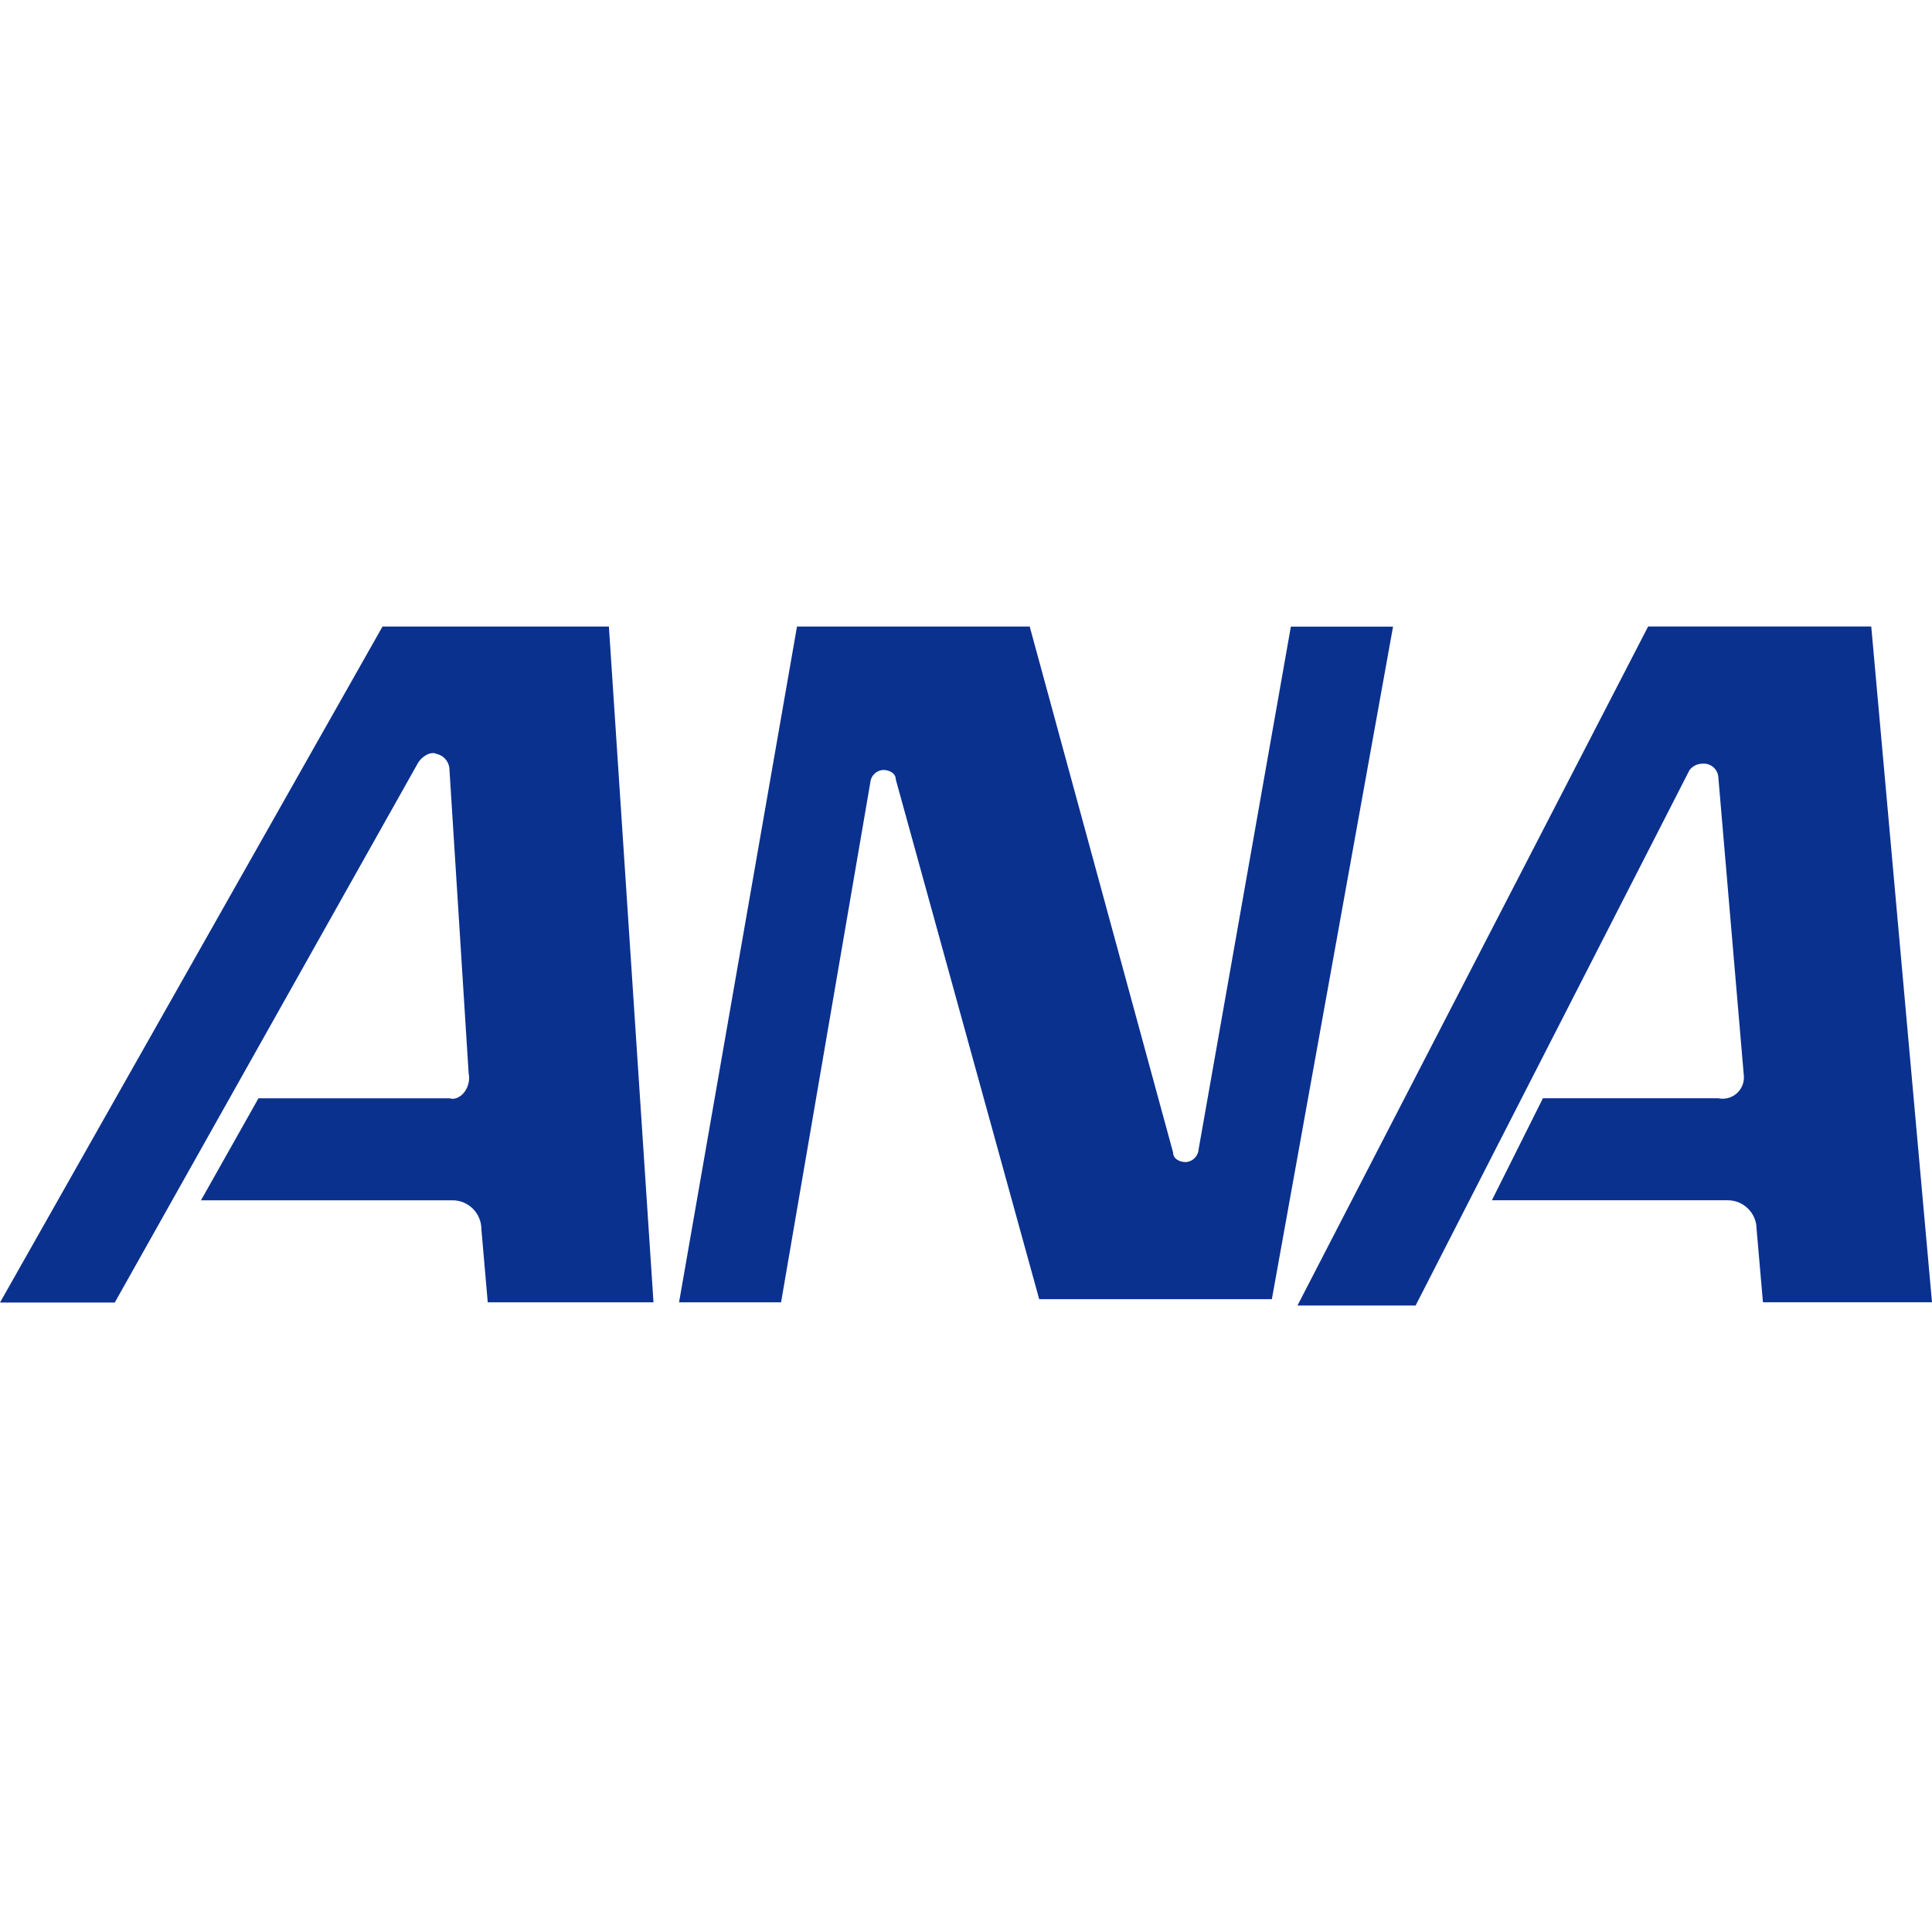
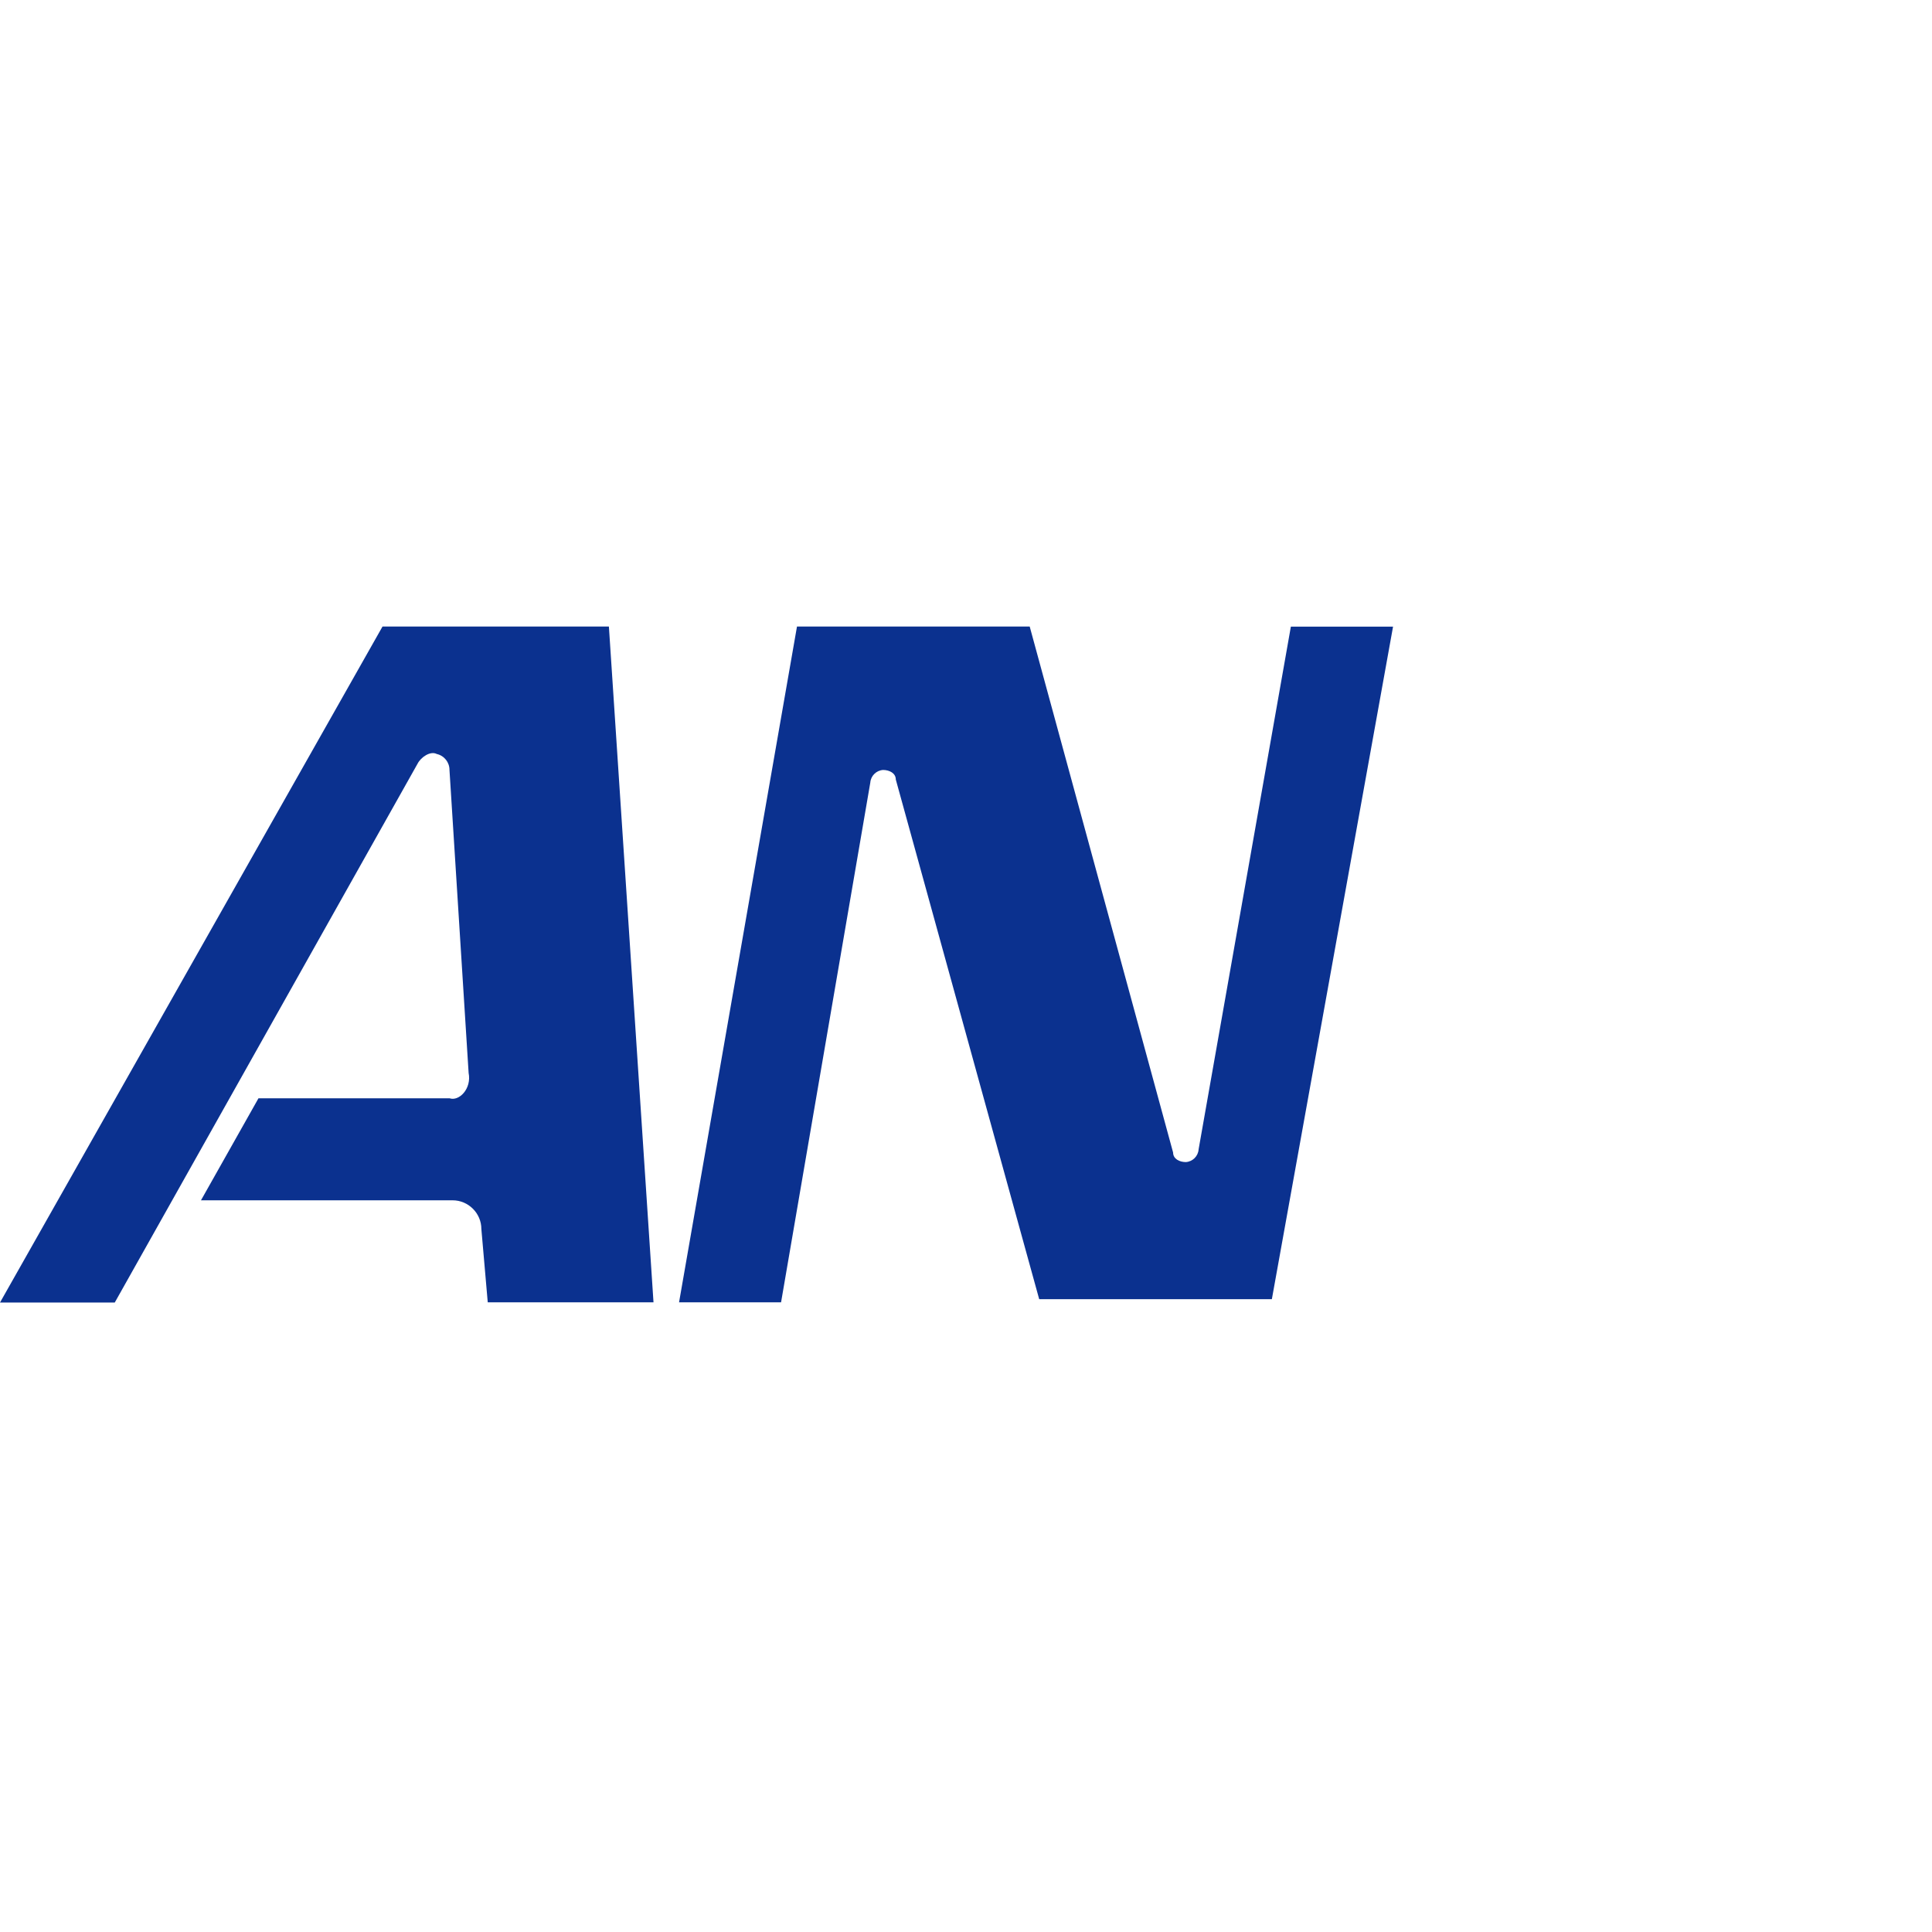
<svg xmlns="http://www.w3.org/2000/svg" width="100%" height="100%" viewBox="0 0 1000 1000" version="1.1" xml:space="preserve" style="fill-rule:evenodd;clip-rule:evenodd;stroke-linejoin:round;stroke-miterlimit:2;">
  <g>
    <g id="グループ_90">
      <path id="パス_175" d="M450.456,405.134c0.238,-3.527 3.076,-6.365 6.603,-6.603c3.301,0 6.603,1.662 6.603,4.941l74.226,268.989l120.424,0l62.727,-348.111l-52.89,-0l-47.747,270.538c-0.229,3.531 -3.073,6.375 -6.603,6.603c-3.302,0 -6.603,-1.639 -6.603,-4.941l-74.226,-272.268l-120.447,0l-61.043,349.796l52.801,0l46.175,-268.944Z" style="fill:#0b318f;fill-rule:nonzero;" />
      <path id="パス_176" d="M242.555,555.294l-9.904,-156.763c0.03,-3.947 -2.727,-7.41 -6.581,-8.265c-3.324,-1.729 -8.22,1.662 -9.927,5.009l-156.74,278.915l-59.403,0l197.997,-349.908l117.167,0l23.088,349.796l-85.793,0l-3.301,-37.933c-0,-8.156 -6.712,-14.868 -14.868,-14.868l-130.261,0l29.758,-52.8l98.931,-0c4.896,1.662 11.499,-4.919 9.837,-13.183Z" style="fill:#0b318f;fill-rule:nonzero;" />
-       <path id="パス_177" d="M902.619,556.978l-13.251,-155.145c-0.523,-4.038 -4.214,-6.967 -8.265,-6.558c-2.584,0.052 -5.011,1.265 -6.603,3.301l-141.782,277.164l-61.155,0l181.512,-351.48l115.483,-0l31.442,349.796l-87.499,-0l-3.302,-37.933c0,-8.156 -6.711,-14.868 -14.868,-14.868l-122.13,-0l26.411,-52.801l90.756,0c0.754,0.161 1.522,0.242 2.293,0.242c6.025,0 10.982,-4.957 10.982,-10.982c0,-0.245 -0.008,-0.491 -0.024,-0.736Z" style="fill:#0b318f;fill-rule:nonzero;" />
    </g>
  </g>
</svg>